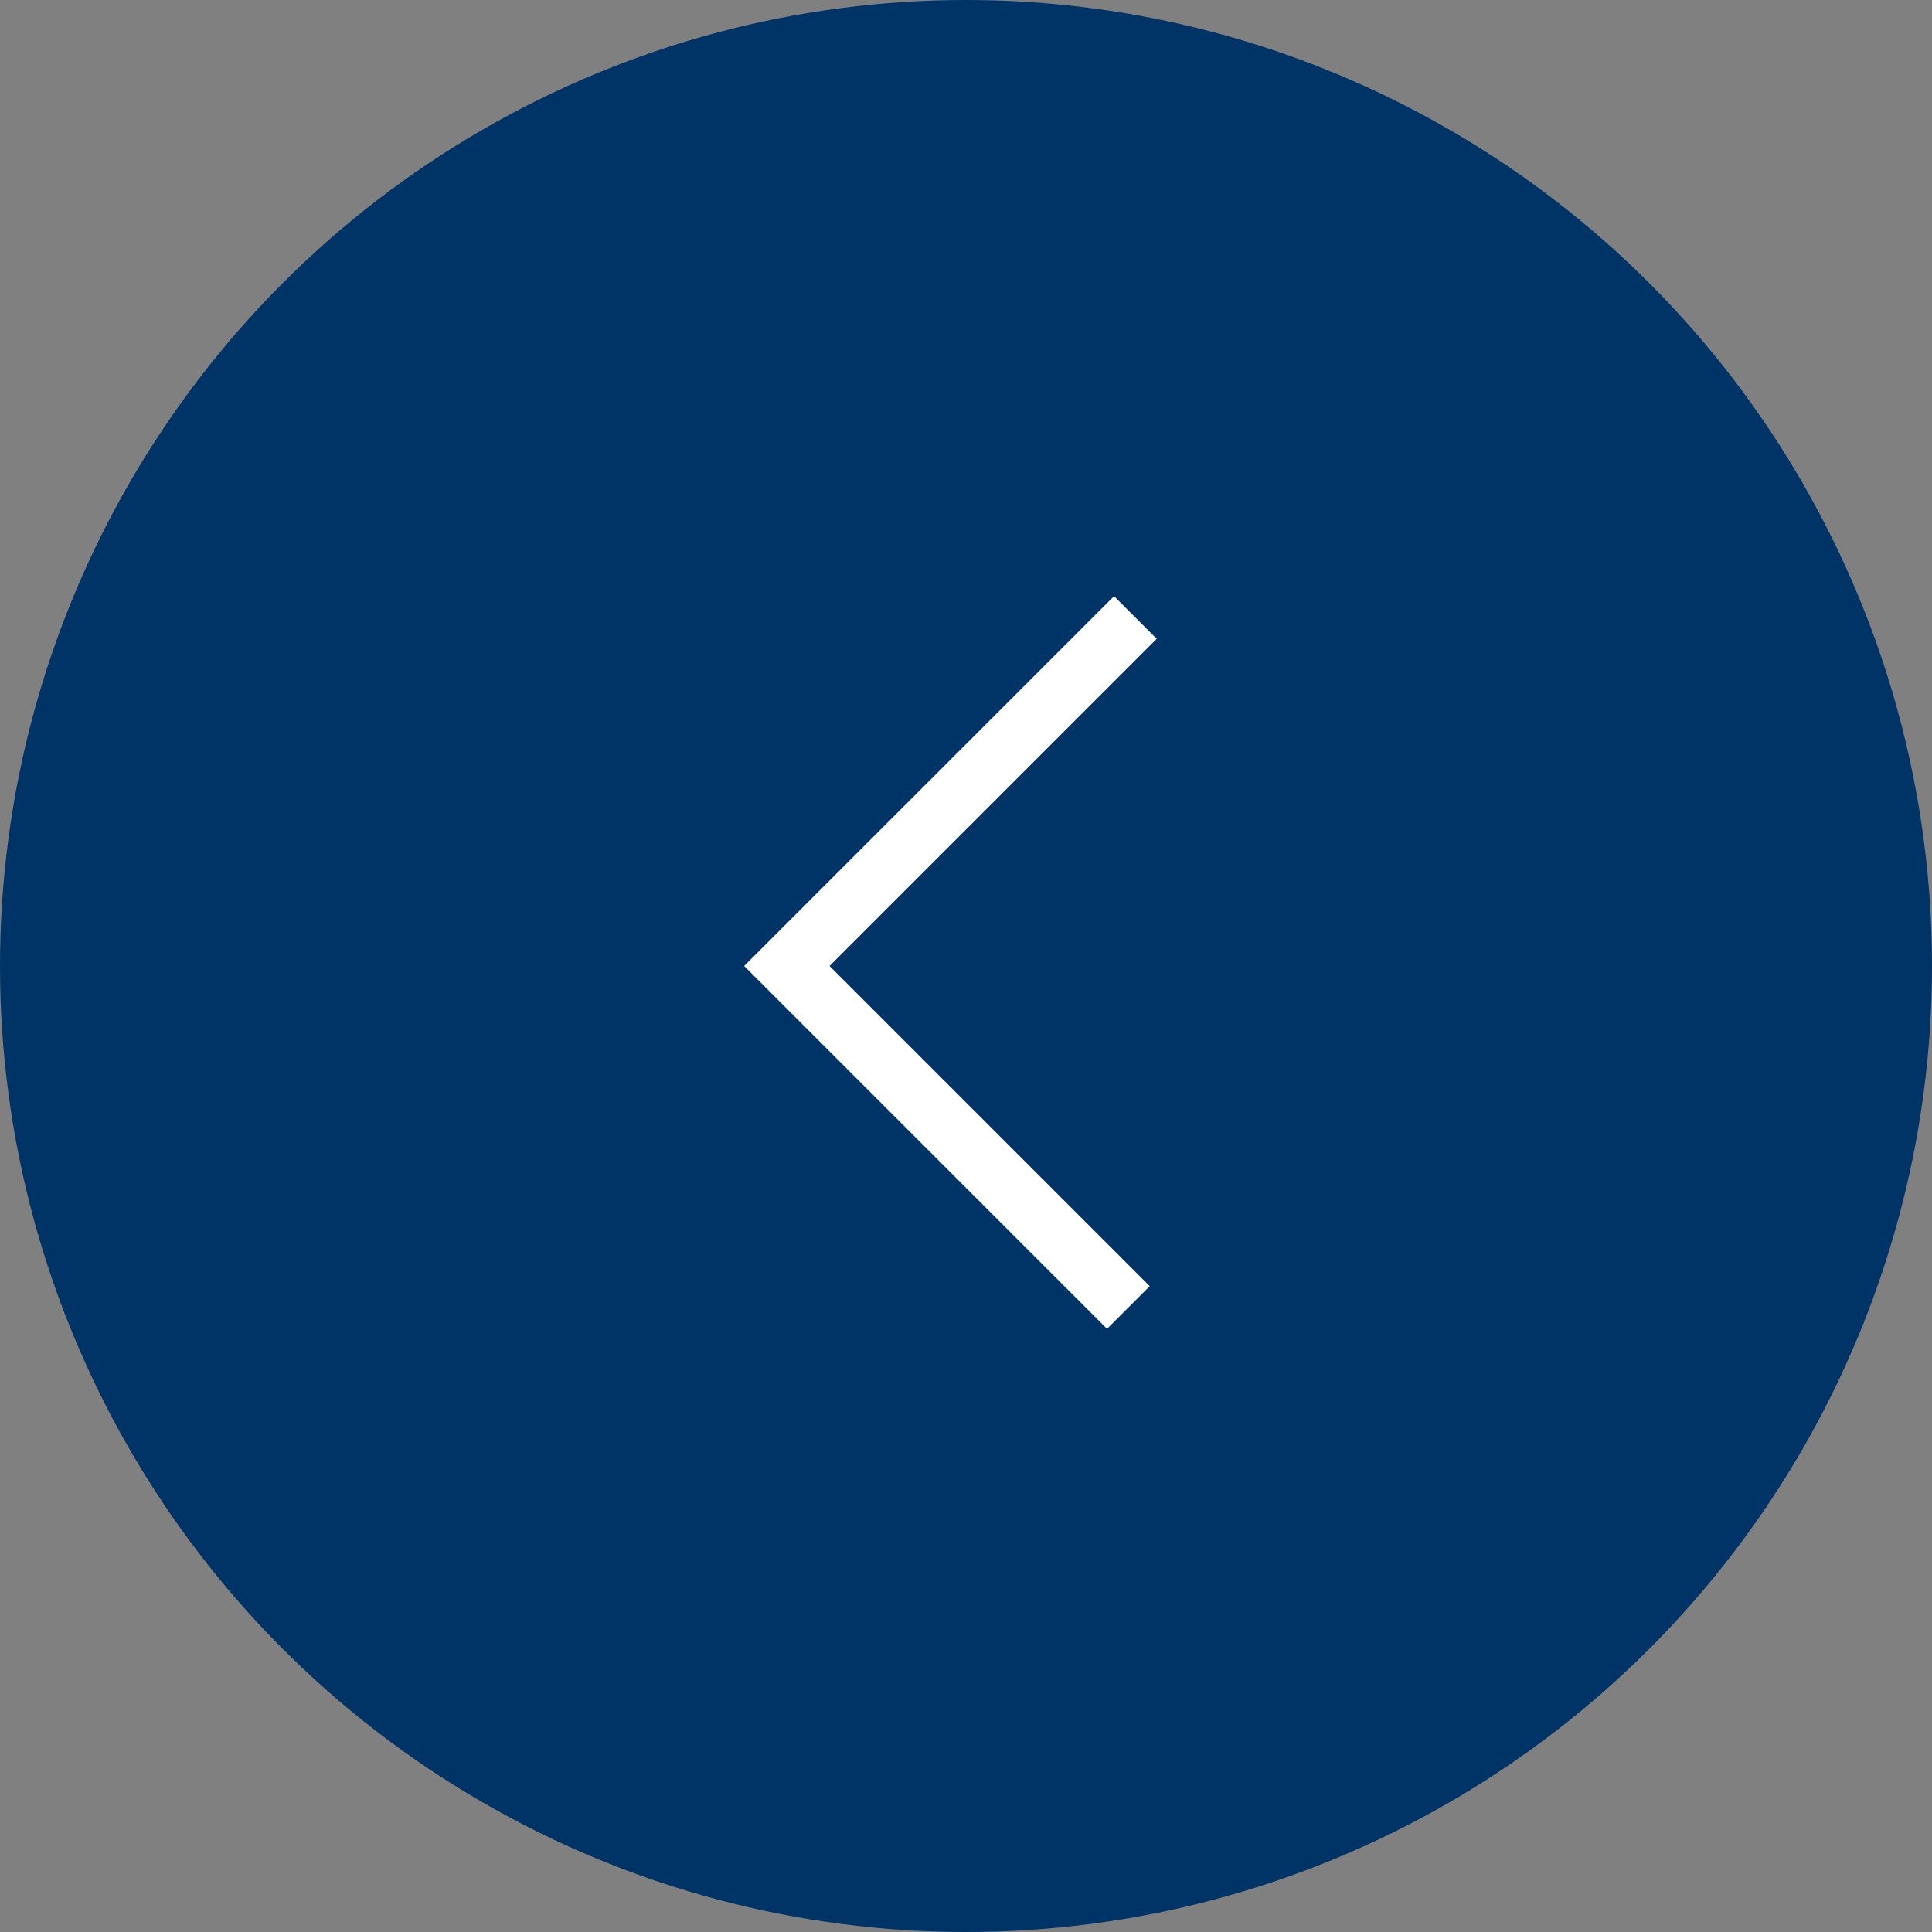
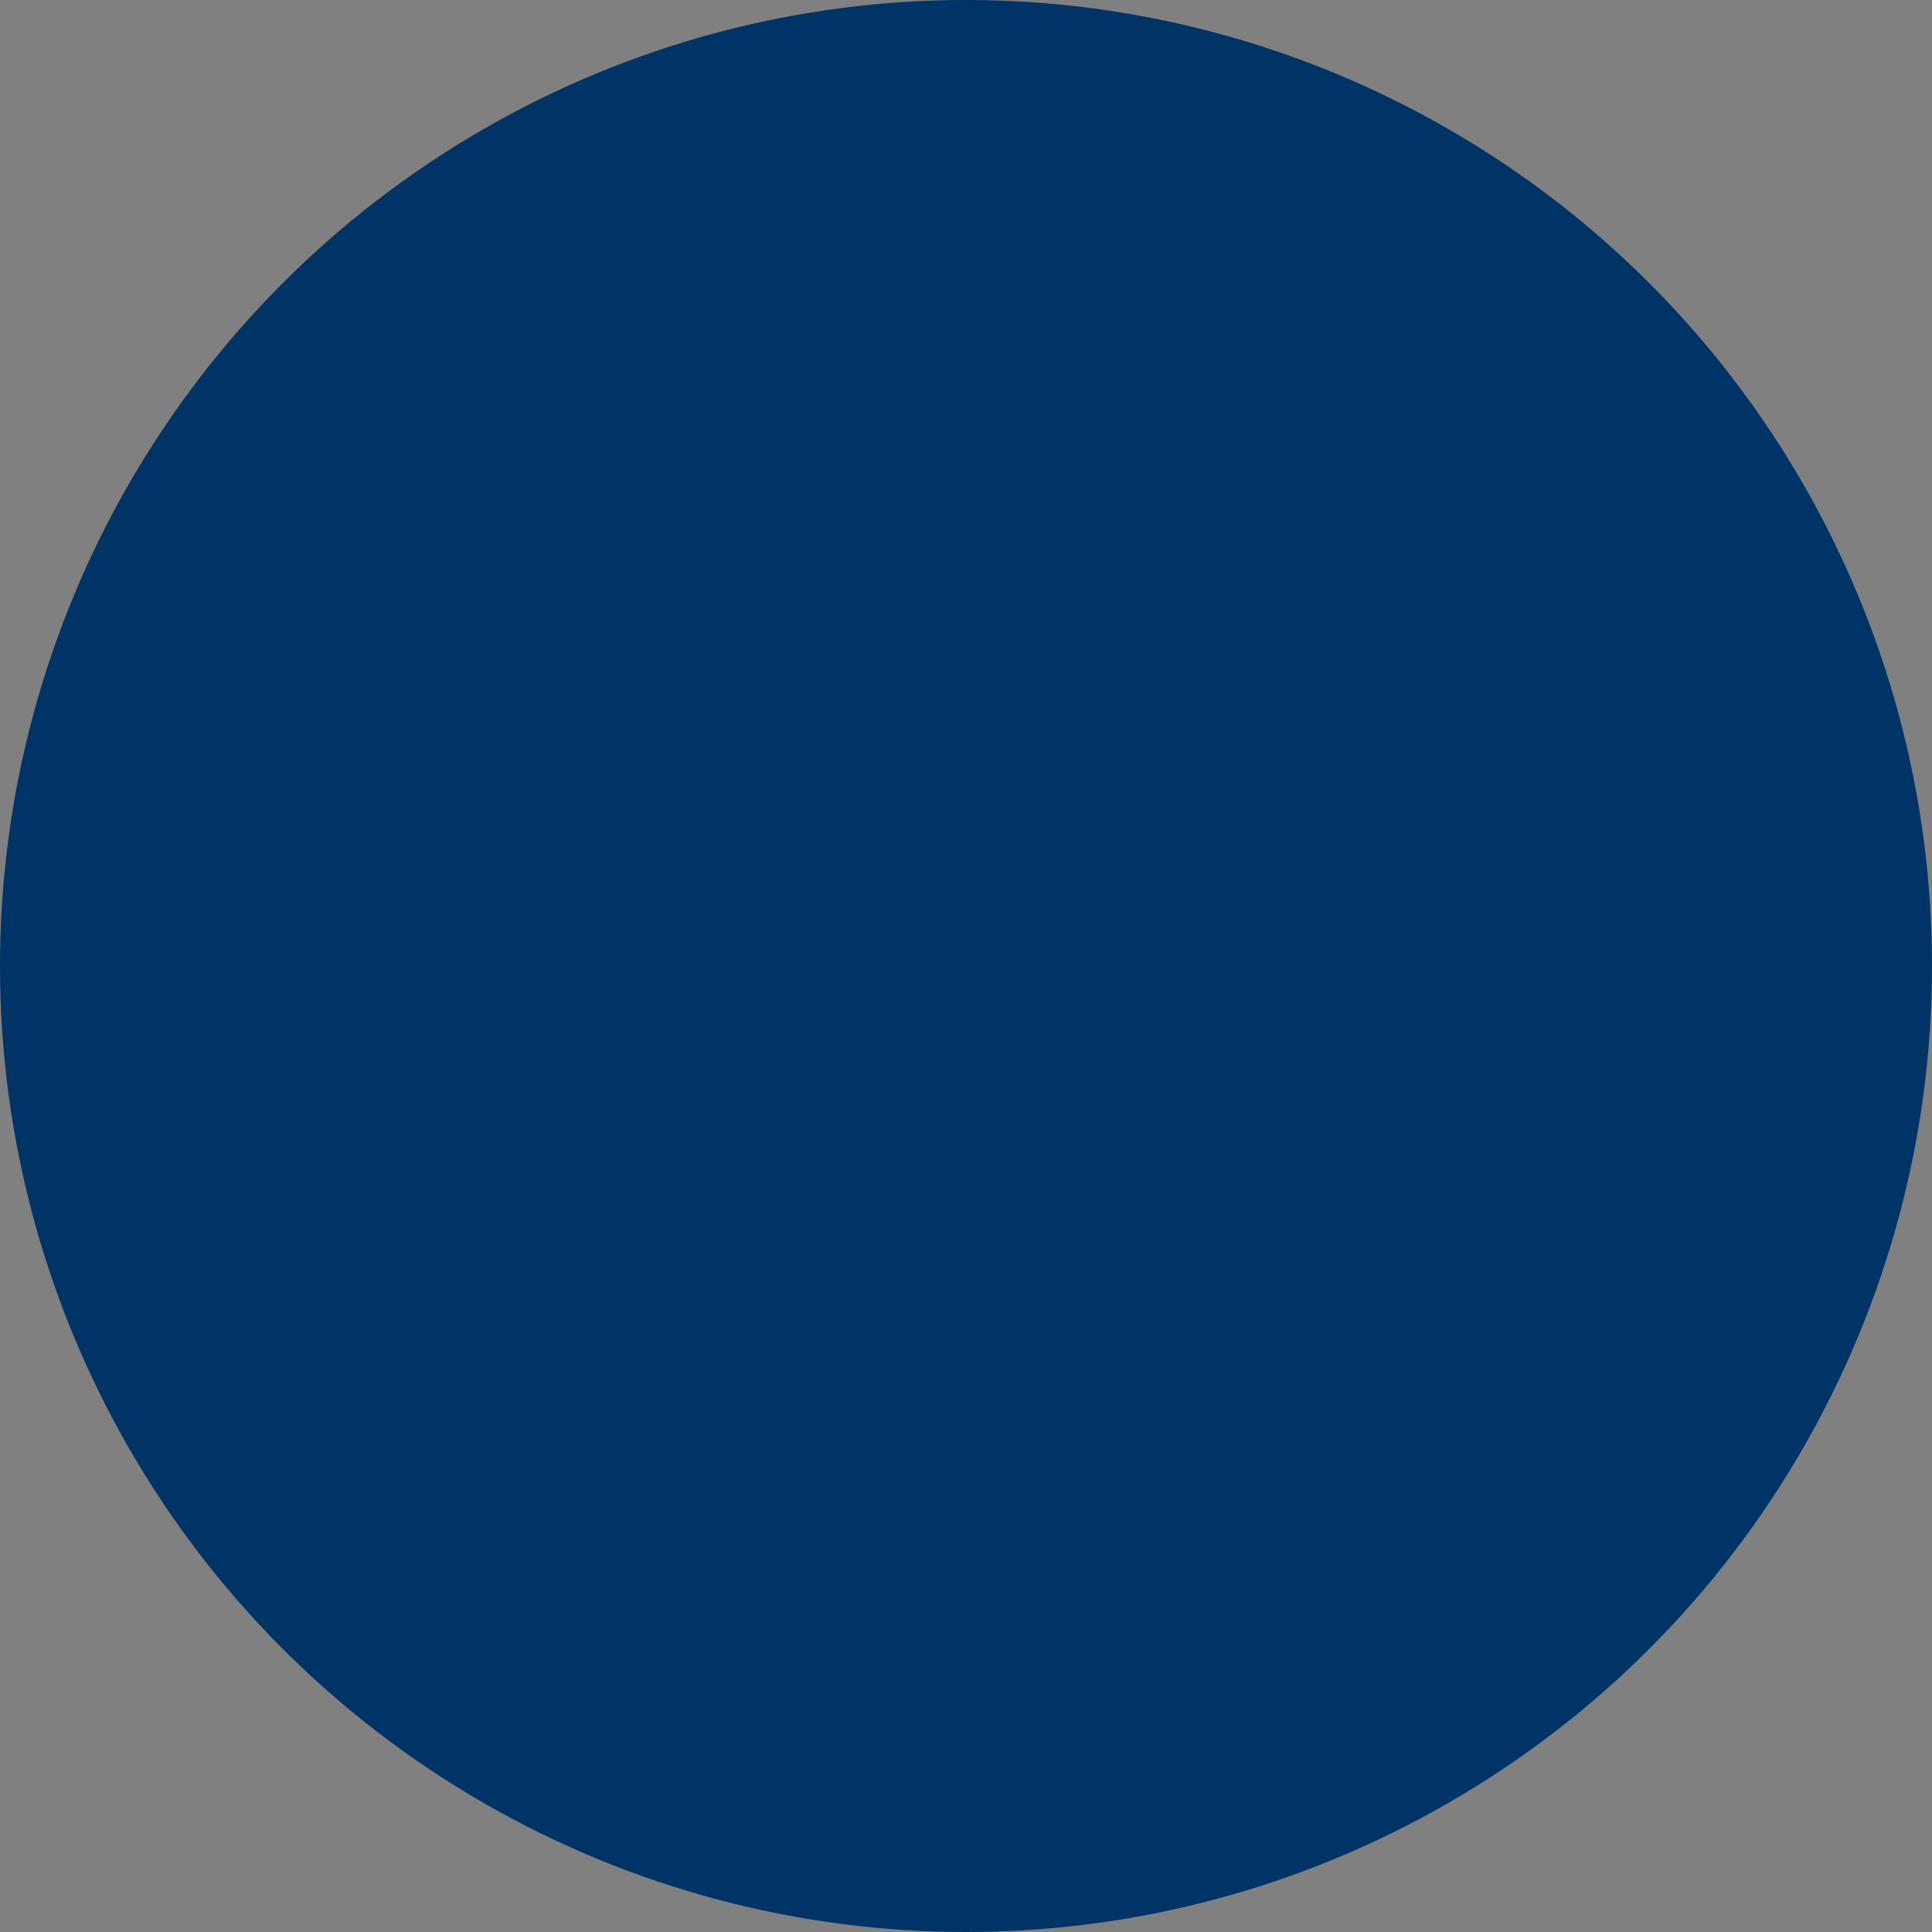
<svg xmlns="http://www.w3.org/2000/svg" width="48" height="48" viewBox="0 0 48 48" fill="none">
  <rect x="0" y="0" width="48" height="48" fill="#808080" stroke="none" />
  <circle cx="24" cy="24" r="24" fill="#003366" />
-   <path d="M28.034 32.485L19.549 24L28.208 15.341" stroke="white" stroke-width="1.5" />
</svg>